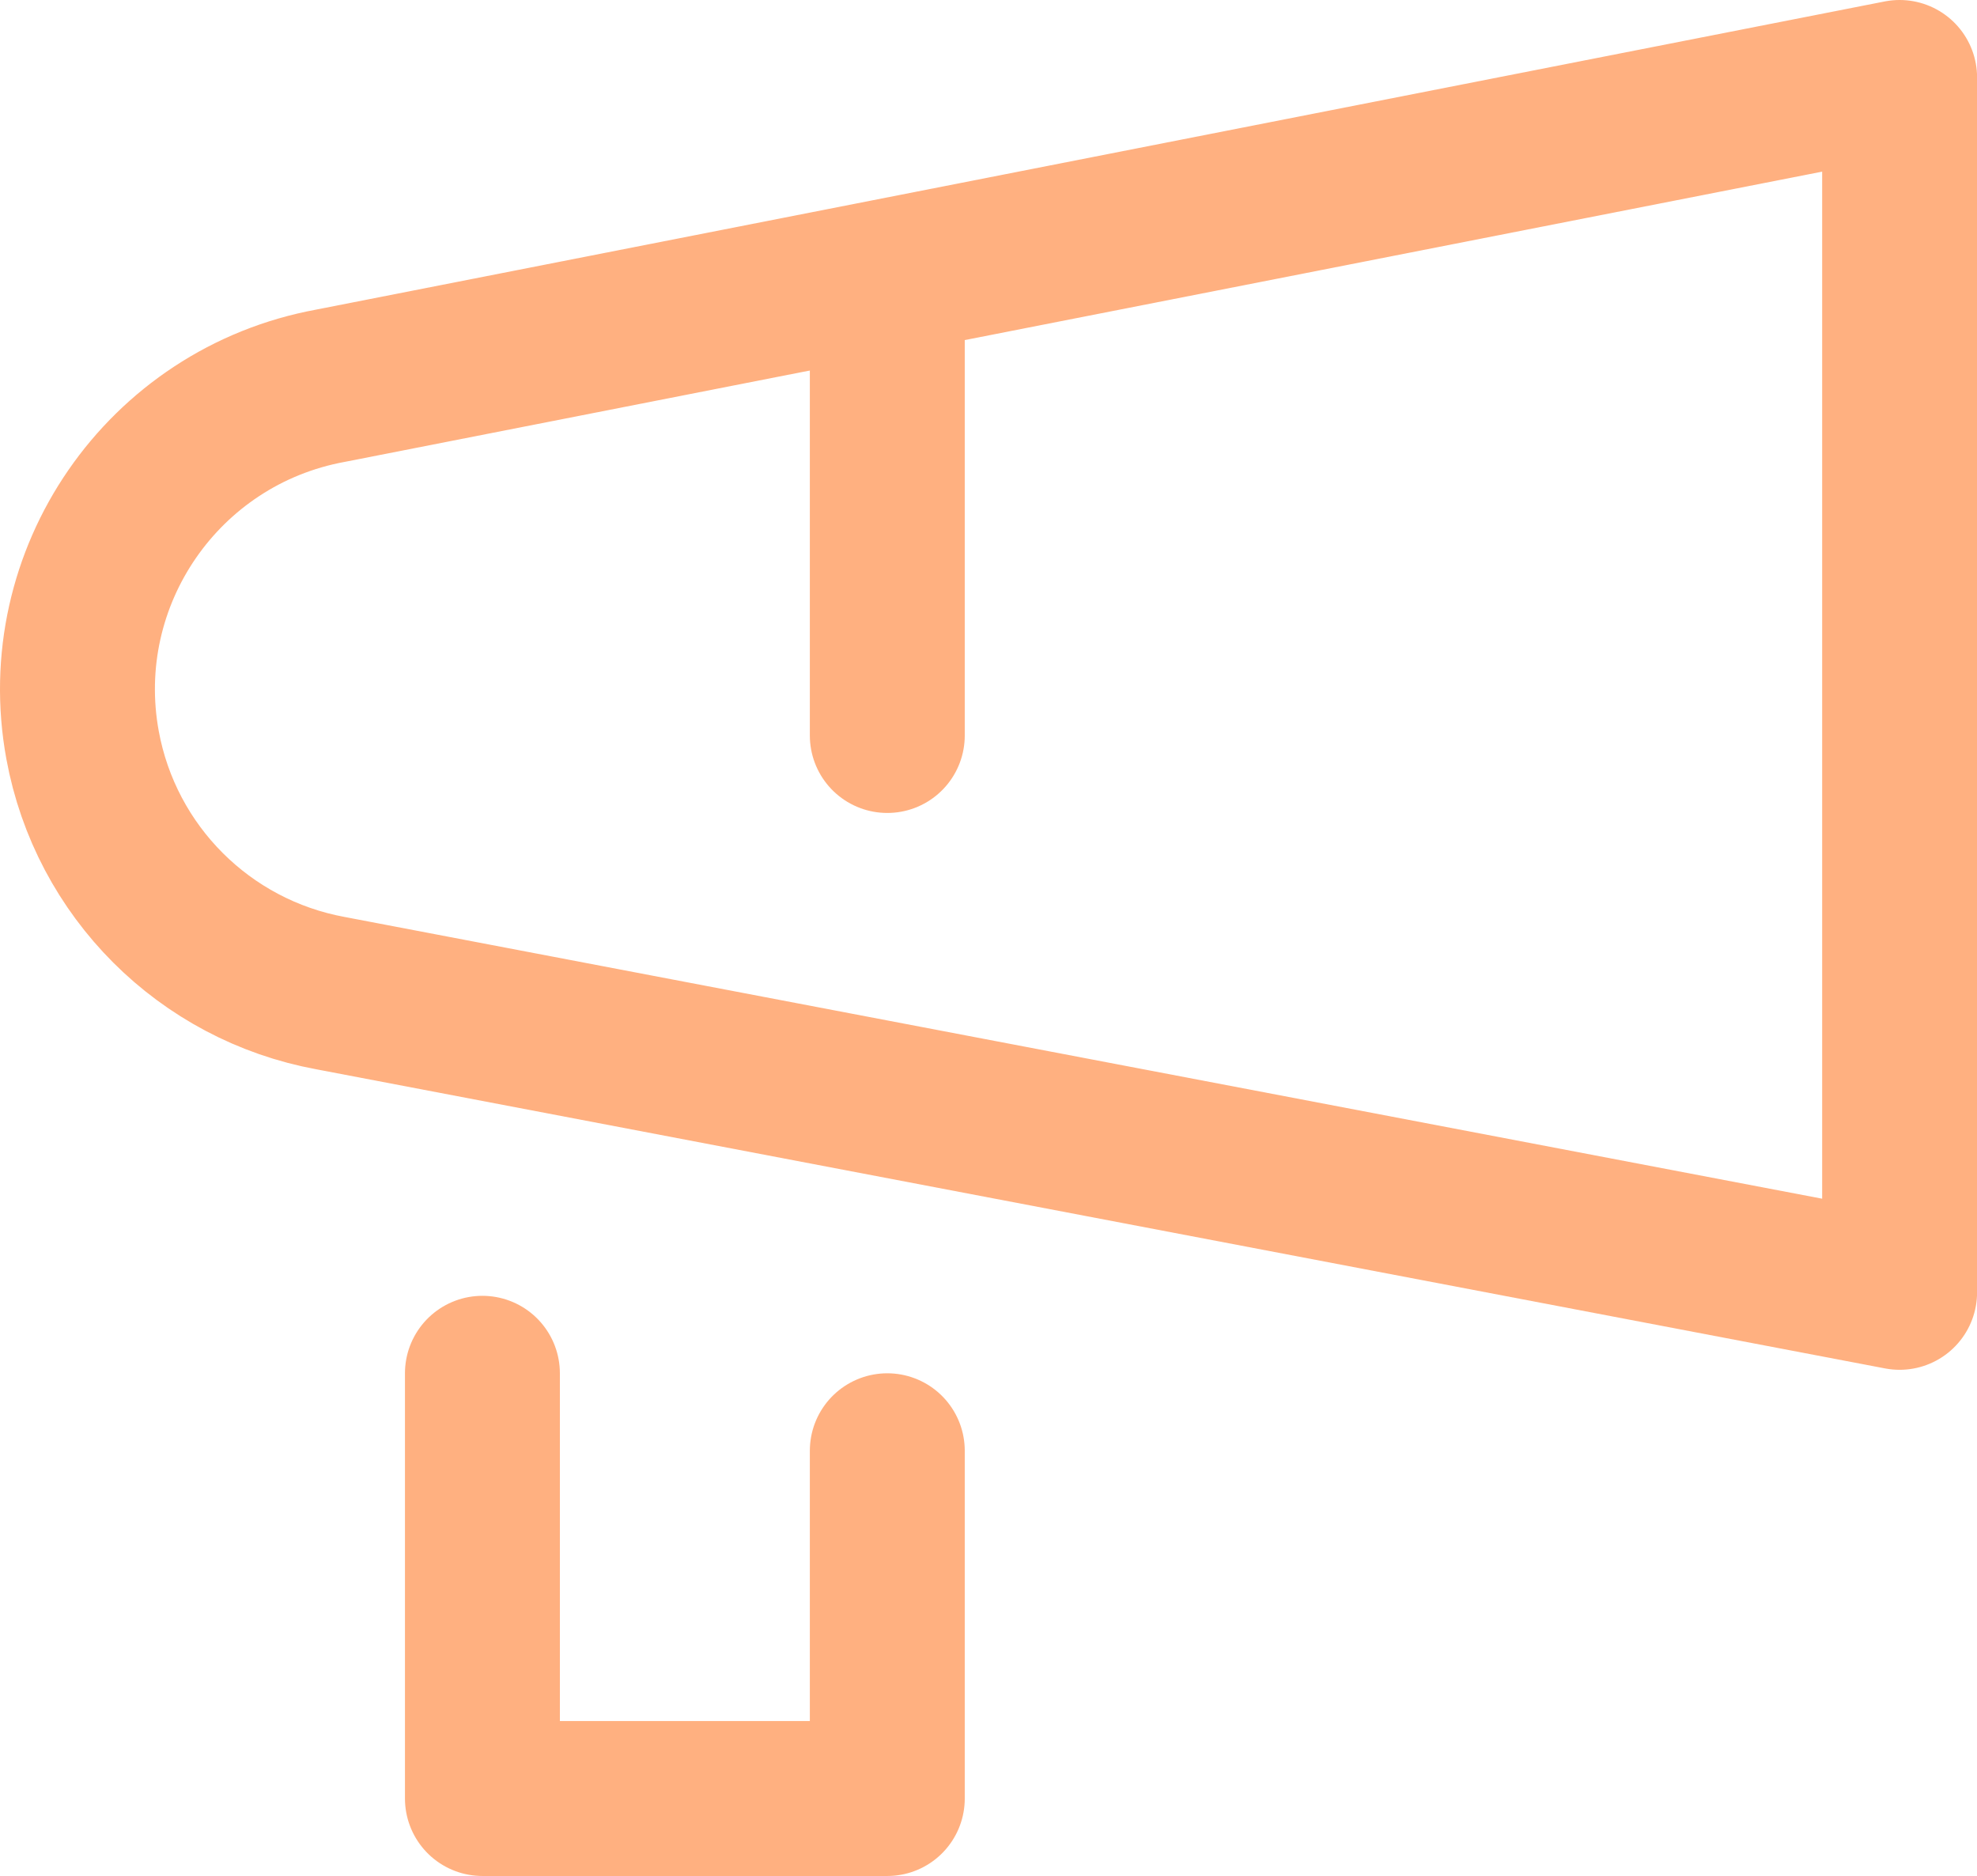
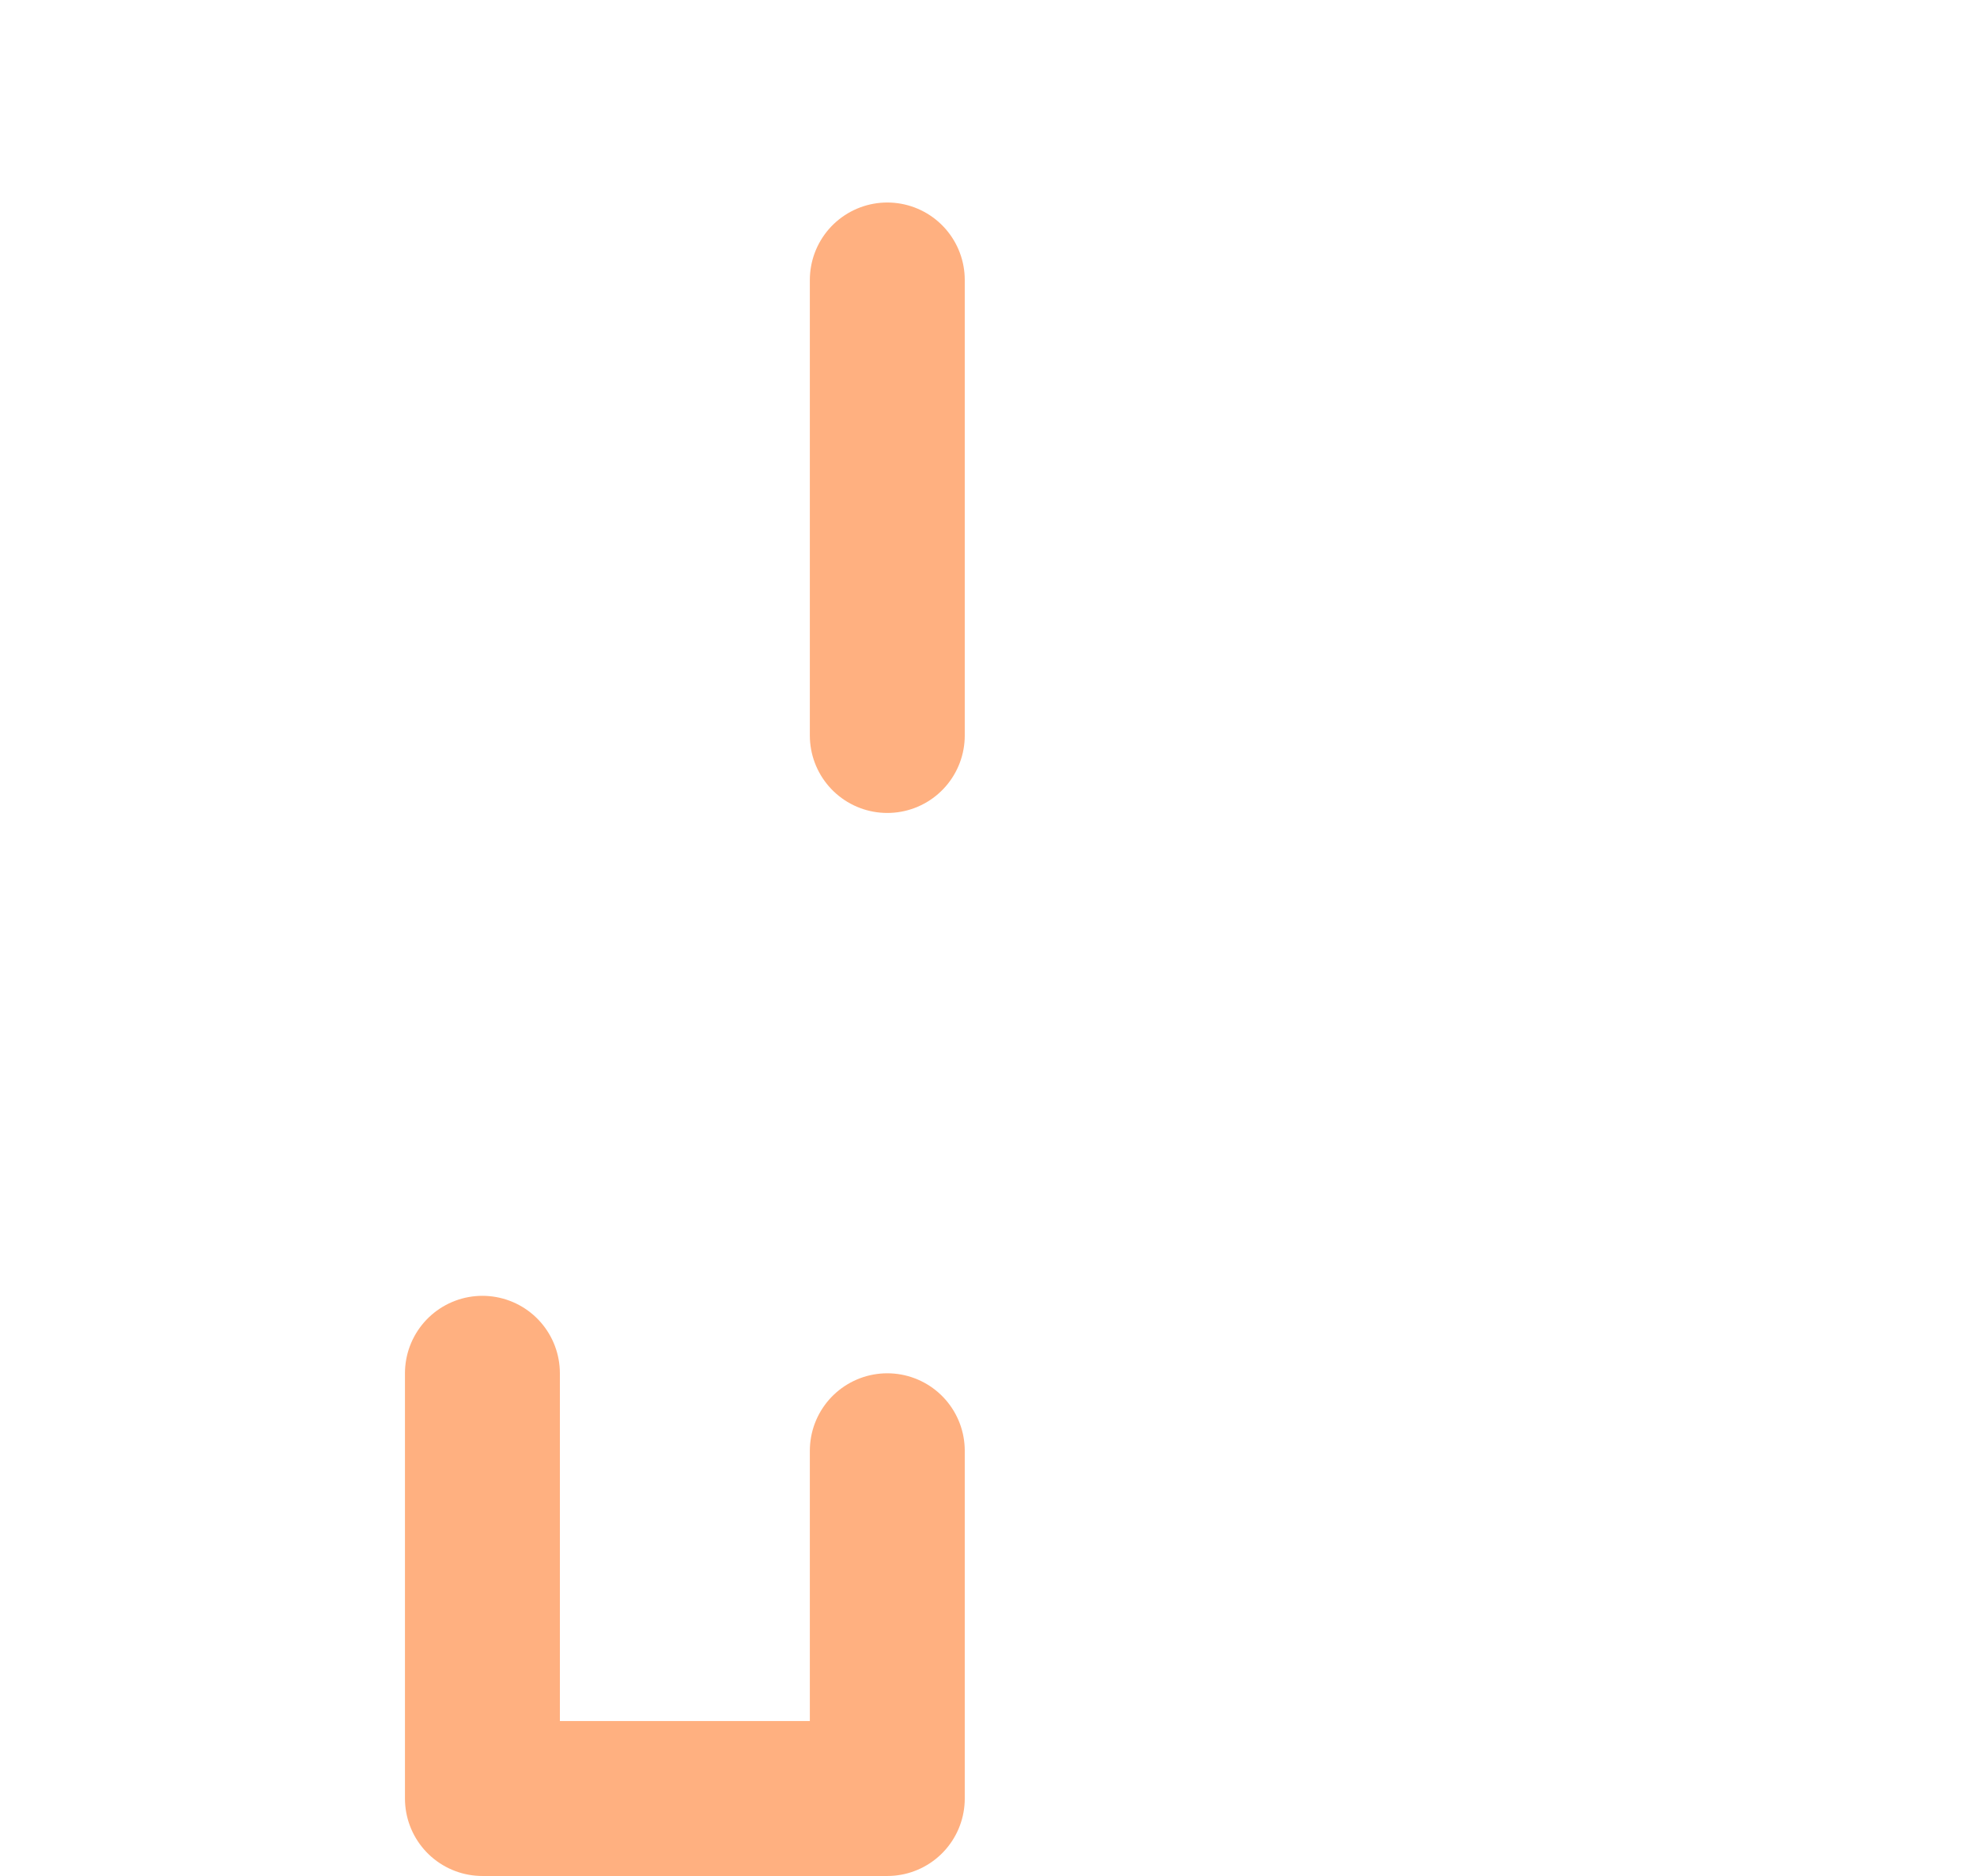
<svg xmlns="http://www.w3.org/2000/svg" id="_レイヤー_2" data-name="レイヤー 2" viewBox="0 0 25.523 24.216">
  <defs>
    <style>
      .cls-1 {
        fill: none;
        stroke: #ffb080;
        stroke-linecap: round;
        stroke-linejoin: round;
        stroke-width: 2px;
      }
    </style>
  </defs>
  <g id="_レイヤー_1-2" data-name="レイヤー 1">
    <g id="_レイヤー_2-2" data-name="レイヤー 2">
      <g id="icon_data" data-name="icon data">
        <line class="cls-1" x1="11.455" y1="9.494" x2="11.455" y2="3.614" />
        <polyline class="cls-1" points="6.228 17.727 6.228 23.216 11.455 23.216 11.455 18.727" />
-         <path class="cls-1" d="M4.268,12.82l20.256,3.862V1L4.268,4.979c-2.165.397-3.599,2.474-3.202,4.639.299,1.629,1.573,2.903,3.202,3.202Z" />
      </g>
    </g>
  </g>
</svg>